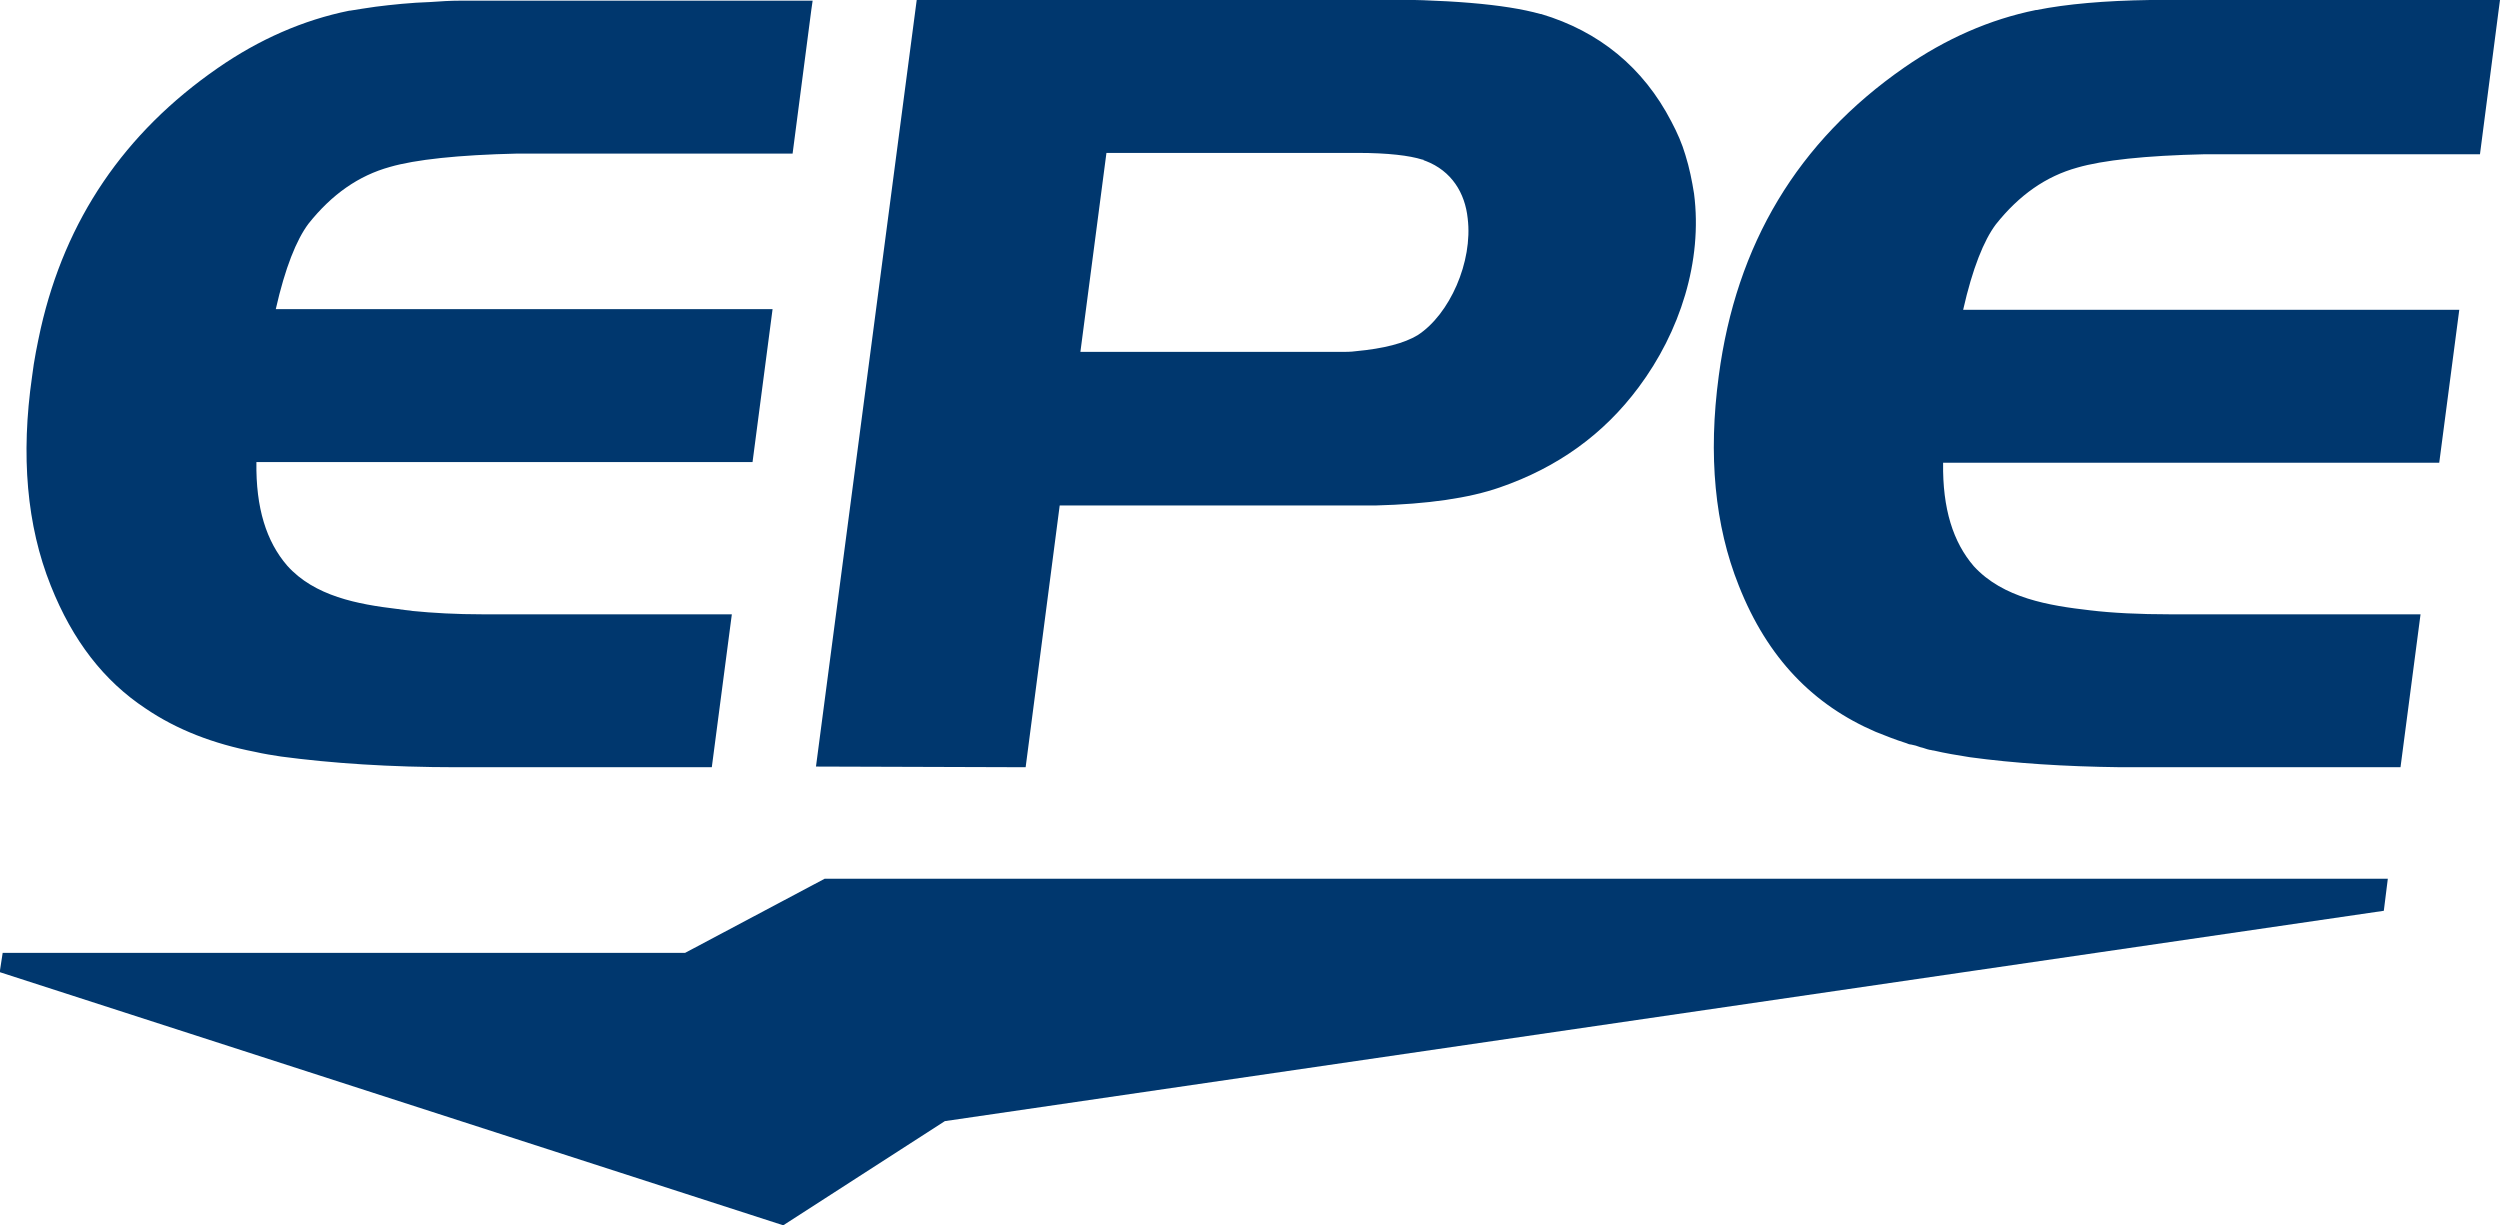
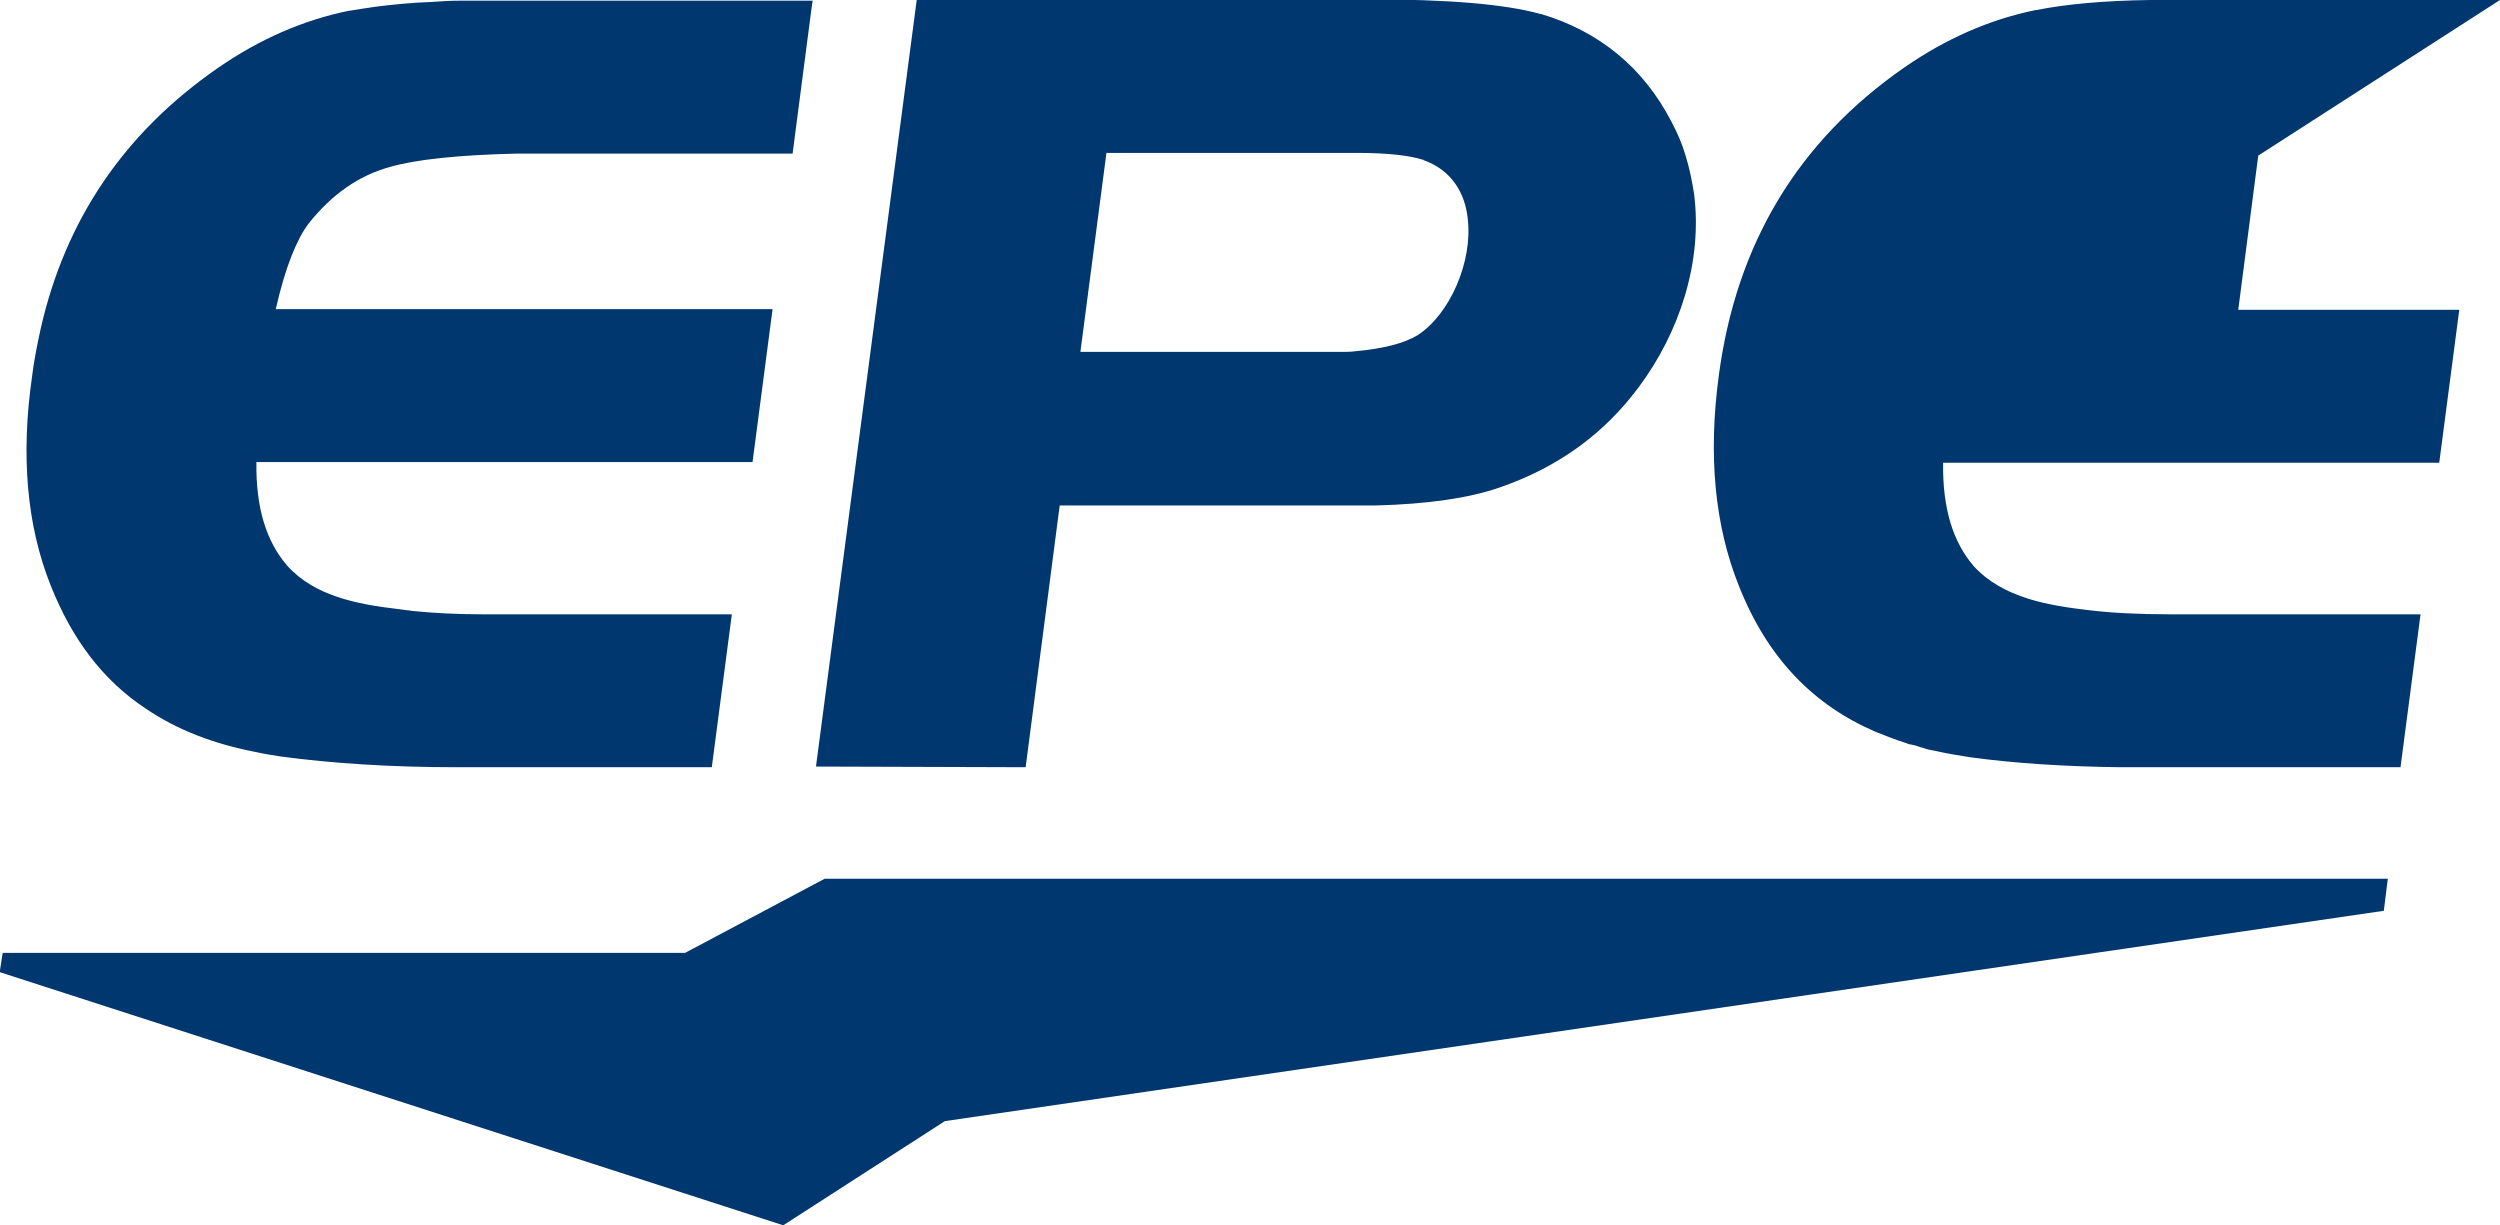
<svg xmlns="http://www.w3.org/2000/svg" viewBox="0 0 374.4 183.5" xml:space="preserve">
-   <path d="M21.8 106.1c4.7 3.2 10.2 5.3 16.4 6.5 1.3.3 2.6.5 3.9.7 7.5 1 16.3 1.6 26.3 1.6h38.2l3-22.9H72.3c-4 0-7.5-.2-10.5-.5-.5-.1-1-.1-1.5-.2-.3 0-.5-.1-.8-.1-5.9-.7-12.4-1.9-16.5-6.5-3.1-3.6-4.7-8.6-4.6-15.5h74.3l3-22.9H41.3c1.4-6.2 3.1-10.4 4.9-12.8 3.5-4.4 7.5-7.2 12.2-8.5 3.8-1.1 10.2-1.8 19.1-2h41.2l2.8-21.5.2-1.4H69c-1.6 0-3.1.1-4.5.2-3 .1-5.8.4-8.2.7-1.4.2-2.7.4-3.9.6h-.1C45.4 3 38.8 5.9 32.6 10.2c-14 9.7-22.8 22.7-26.5 39-.5 2.3-1 4.7-1.3 7.2C3.1 68.2 4 78.7 7.6 87.7c3.3 8.3 8 14.3 14.2 18.4zm101.7 25.5-20.9 11.1H.4l-.4 2.6v.3l117.3 37.9 24.2-15.6L357 136.4l.6-4.8H123.5zM374.4 0H322c-6.8.1-12.5.6-17 1.5h-.1c-6.9 1.4-13.5 4.3-19.7 8.6-16 11.1-25.2 26.5-27.8 46.2-1.6 11.9-.6 22.4 3 31.4 4.3 10.9 11.2 17.9 20.5 21.9 1.5.6 3 1.2 4.6 1.7.2.1.5.2.7.2.5.1.9.2 1.4.4.5.1.9.3 1.4.4.2 0 .4.1.6.1 1.7.4 3.5.7 5.4 1 6.6.9 14.1 1.4 22.6 1.5H359.5l3-22.9H325c-4.6 0-8.7-.2-12-.6-6.1-.7-13-1.8-17.4-6.6-3.1-3.6-4.7-8.6-4.6-15.5h74.3l3-22.9H294c1.4-6.2 3.1-10.4 4.9-12.8 3.5-4.4 7.5-7.2 12.2-8.5 3.8-1.1 10.1-1.8 19.1-2h41.2l2.8-21.6.2-1.5zM153.6 114.9l5.1-39.2H206c7.8-.2 14-1.1 18.6-2.7 8.7-3 15.6-8 20.8-15 6.2-8.3 9.6-18.9 8.3-29-.3-1.9-.7-3.9-1.3-5.8-.5-1.7-1.2-3.3-2.1-5-4.2-8.1-10.8-13.5-19.5-16.1h-.1c-5.3-1.5-14-2.2-25.9-2.2h-67.5l-15.1 114.9 31.4.1zm12.1-92h37.6c4.6 0 7.8.4 9.7 1 .1 0 .2 0 .2.1.1 0 .2.1.3.1 3.9 1.5 5.9 4.8 6.3 8.6.8 6.5-2.7 14.4-7.5 17.5-2 1.2-5 2-9.3 2.4-.7.1-1.5.1-2.2.1h-39l3.9-29.8z" style="fill-rule:evenodd;clip-rule:evenodd;fill:#00376e" />
+   <path d="M21.8 106.1c4.7 3.2 10.2 5.3 16.4 6.5 1.3.3 2.6.5 3.9.7 7.5 1 16.3 1.6 26.3 1.6h38.2l3-22.9H72.3c-4 0-7.5-.2-10.5-.5-.5-.1-1-.1-1.5-.2-.3 0-.5-.1-.8-.1-5.9-.7-12.4-1.9-16.5-6.5-3.1-3.6-4.7-8.6-4.6-15.5h74.3l3-22.9H41.3c1.4-6.2 3.1-10.4 4.9-12.8 3.5-4.4 7.5-7.2 12.2-8.5 3.8-1.1 10.2-1.8 19.1-2h41.2l2.8-21.5.2-1.4H69c-1.6 0-3.1.1-4.5.2-3 .1-5.8.4-8.2.7-1.4.2-2.7.4-3.9.6h-.1C45.4 3 38.8 5.9 32.6 10.2c-14 9.7-22.8 22.7-26.5 39-.5 2.3-1 4.7-1.3 7.2C3.1 68.2 4 78.7 7.6 87.7c3.3 8.3 8 14.3 14.2 18.4zm101.7 25.5-20.9 11.1H.4l-.4 2.6v.3l117.3 37.9 24.2-15.6L357 136.4l.6-4.8H123.5zM374.4 0H322c-6.8.1-12.5.6-17 1.5h-.1c-6.9 1.4-13.5 4.3-19.7 8.6-16 11.1-25.2 26.5-27.8 46.2-1.6 11.9-.6 22.4 3 31.4 4.3 10.9 11.2 17.9 20.5 21.9 1.5.6 3 1.2 4.6 1.7.2.1.5.2.7.2.5.1.9.2 1.4.4.5.1.9.3 1.4.4.2 0 .4.1.6.1 1.7.4 3.5.7 5.4 1 6.6.9 14.1 1.4 22.6 1.5H359.5l3-22.9H325c-4.6 0-8.7-.2-12-.6-6.1-.7-13-1.8-17.4-6.6-3.1-3.6-4.7-8.6-4.6-15.5h74.3l3-22.9H294h41.2l2.8-21.6.2-1.5zM153.6 114.9l5.1-39.2H206c7.8-.2 14-1.1 18.6-2.7 8.7-3 15.6-8 20.8-15 6.2-8.3 9.6-18.9 8.3-29-.3-1.9-.7-3.9-1.3-5.8-.5-1.7-1.2-3.3-2.1-5-4.2-8.1-10.8-13.5-19.5-16.1h-.1c-5.3-1.5-14-2.2-25.9-2.2h-67.5l-15.1 114.9 31.4.1zm12.1-92h37.6c4.6 0 7.8.4 9.7 1 .1 0 .2 0 .2.1.1 0 .2.1.3.1 3.9 1.5 5.9 4.8 6.3 8.6.8 6.5-2.7 14.4-7.5 17.5-2 1.2-5 2-9.3 2.4-.7.1-1.5.1-2.2.1h-39l3.9-29.8z" style="fill-rule:evenodd;clip-rule:evenodd;fill:#00376e" />
</svg>